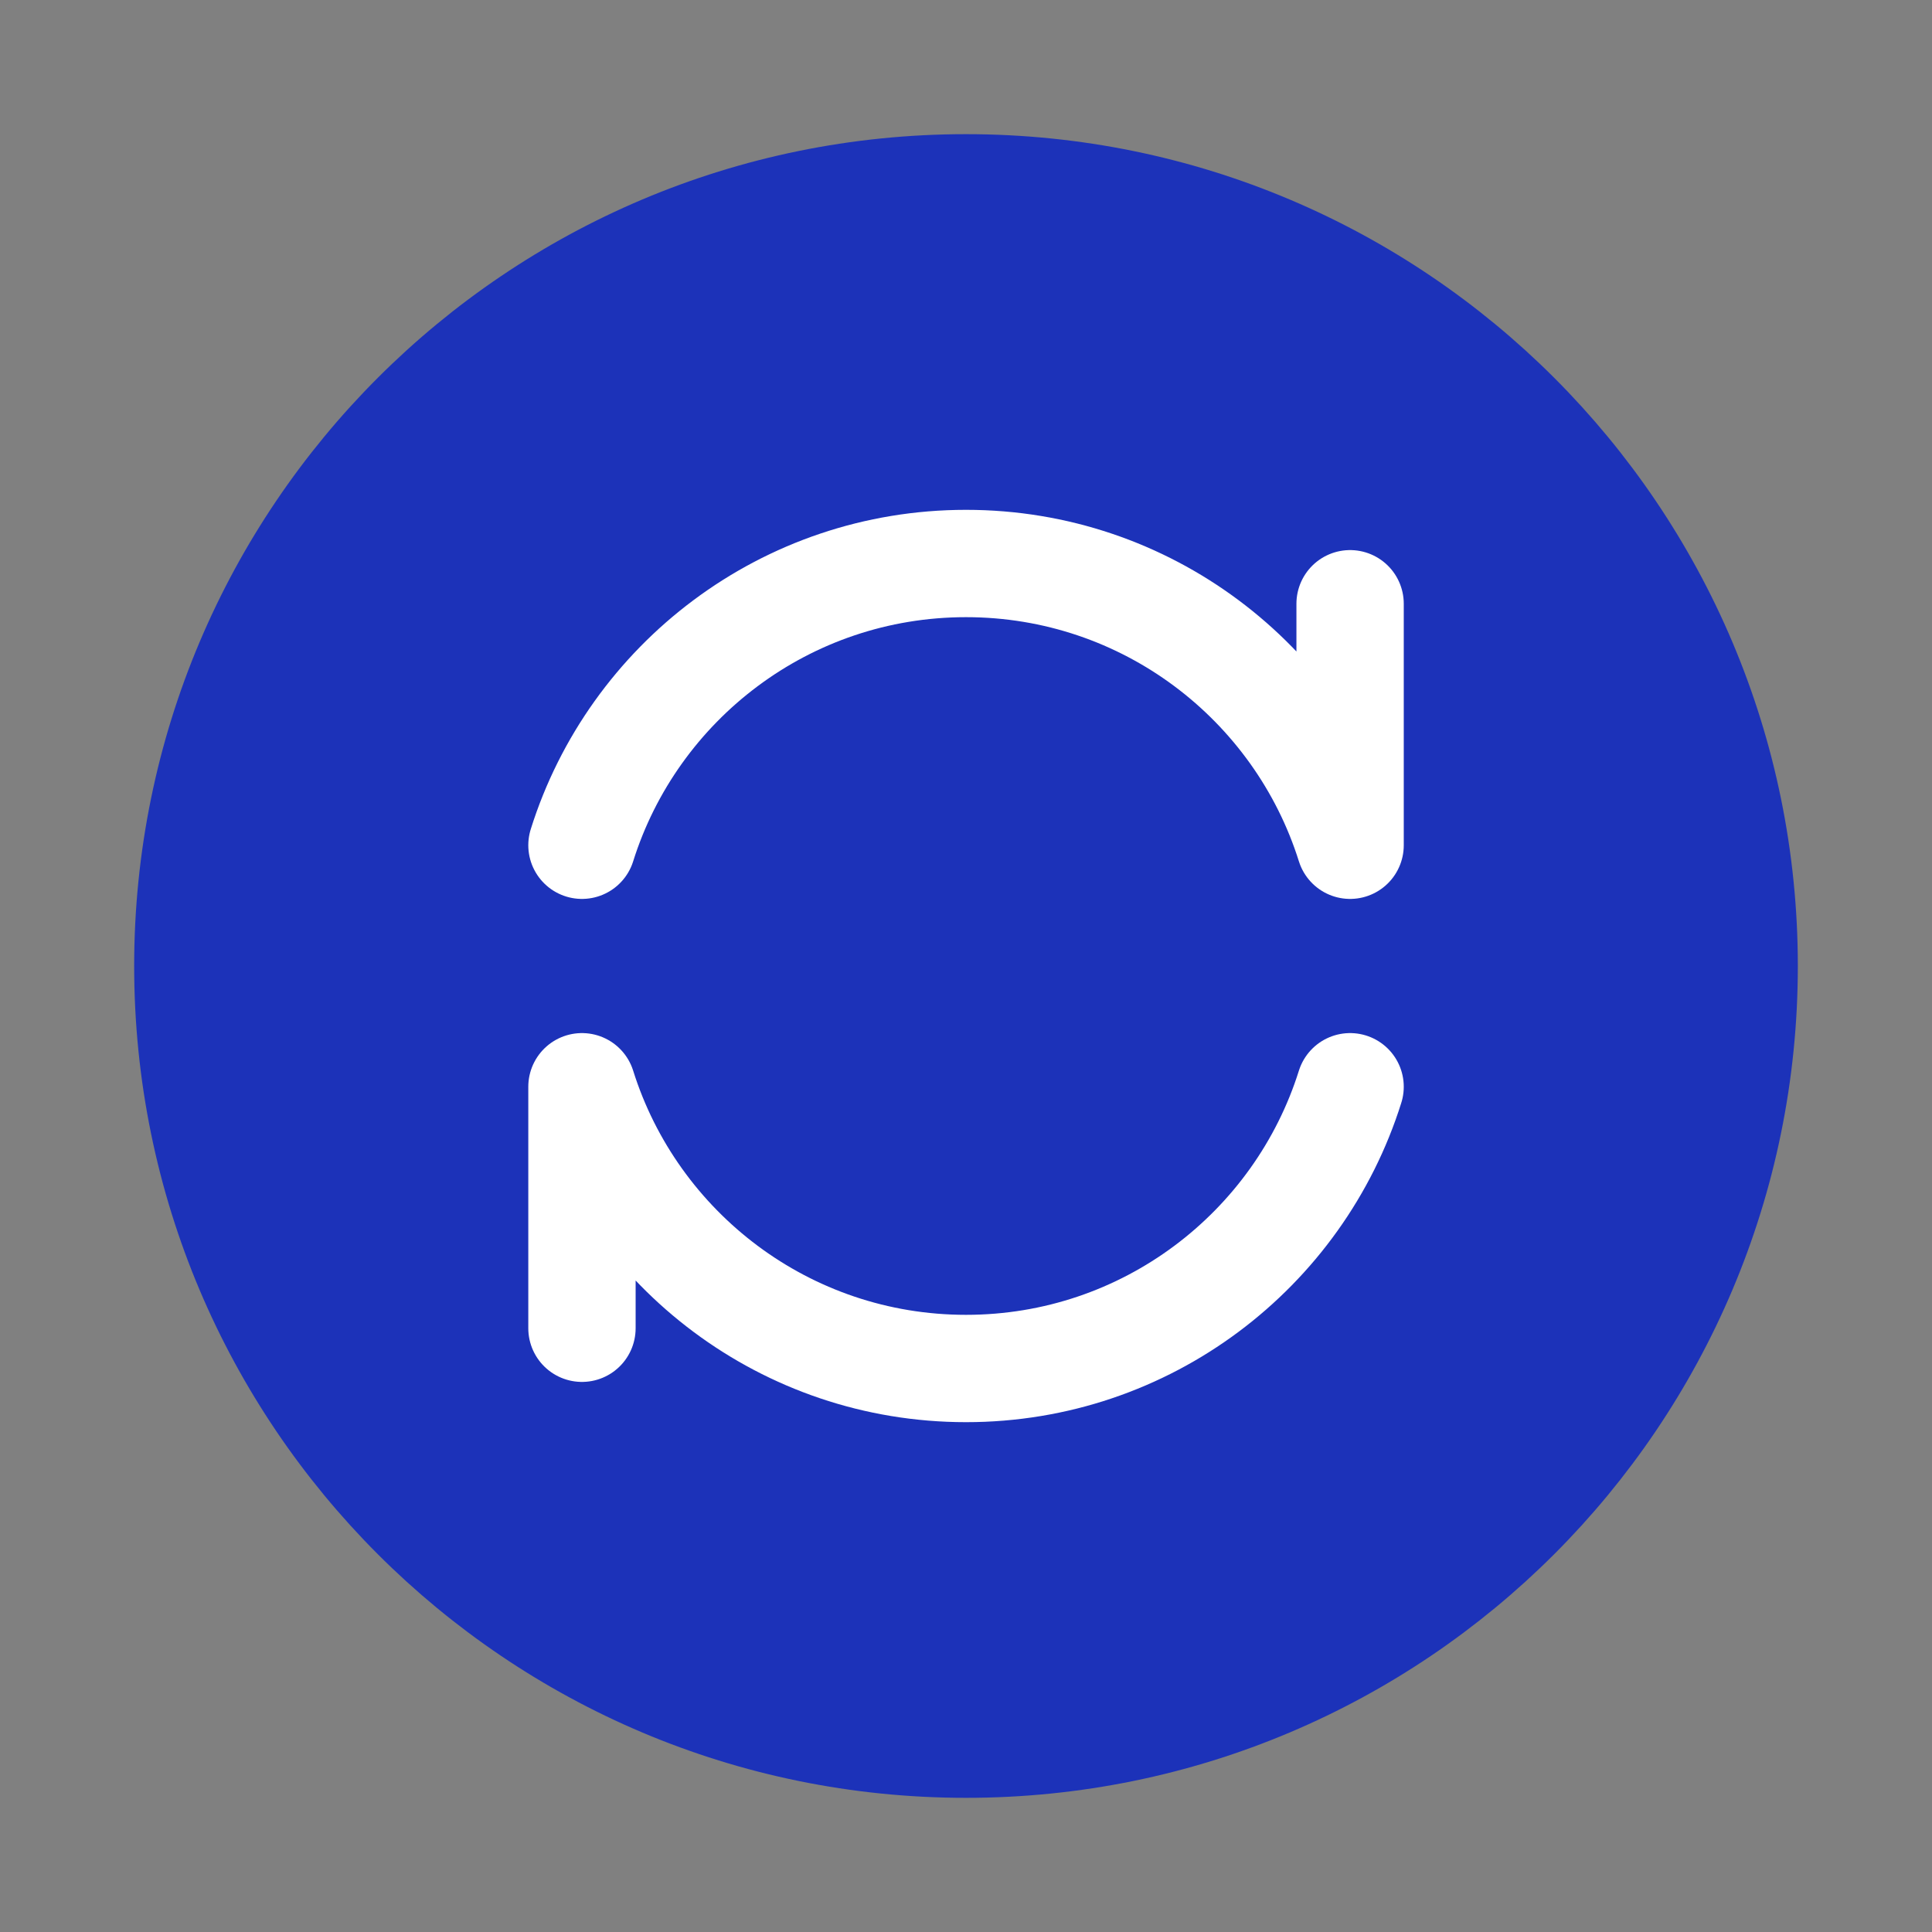
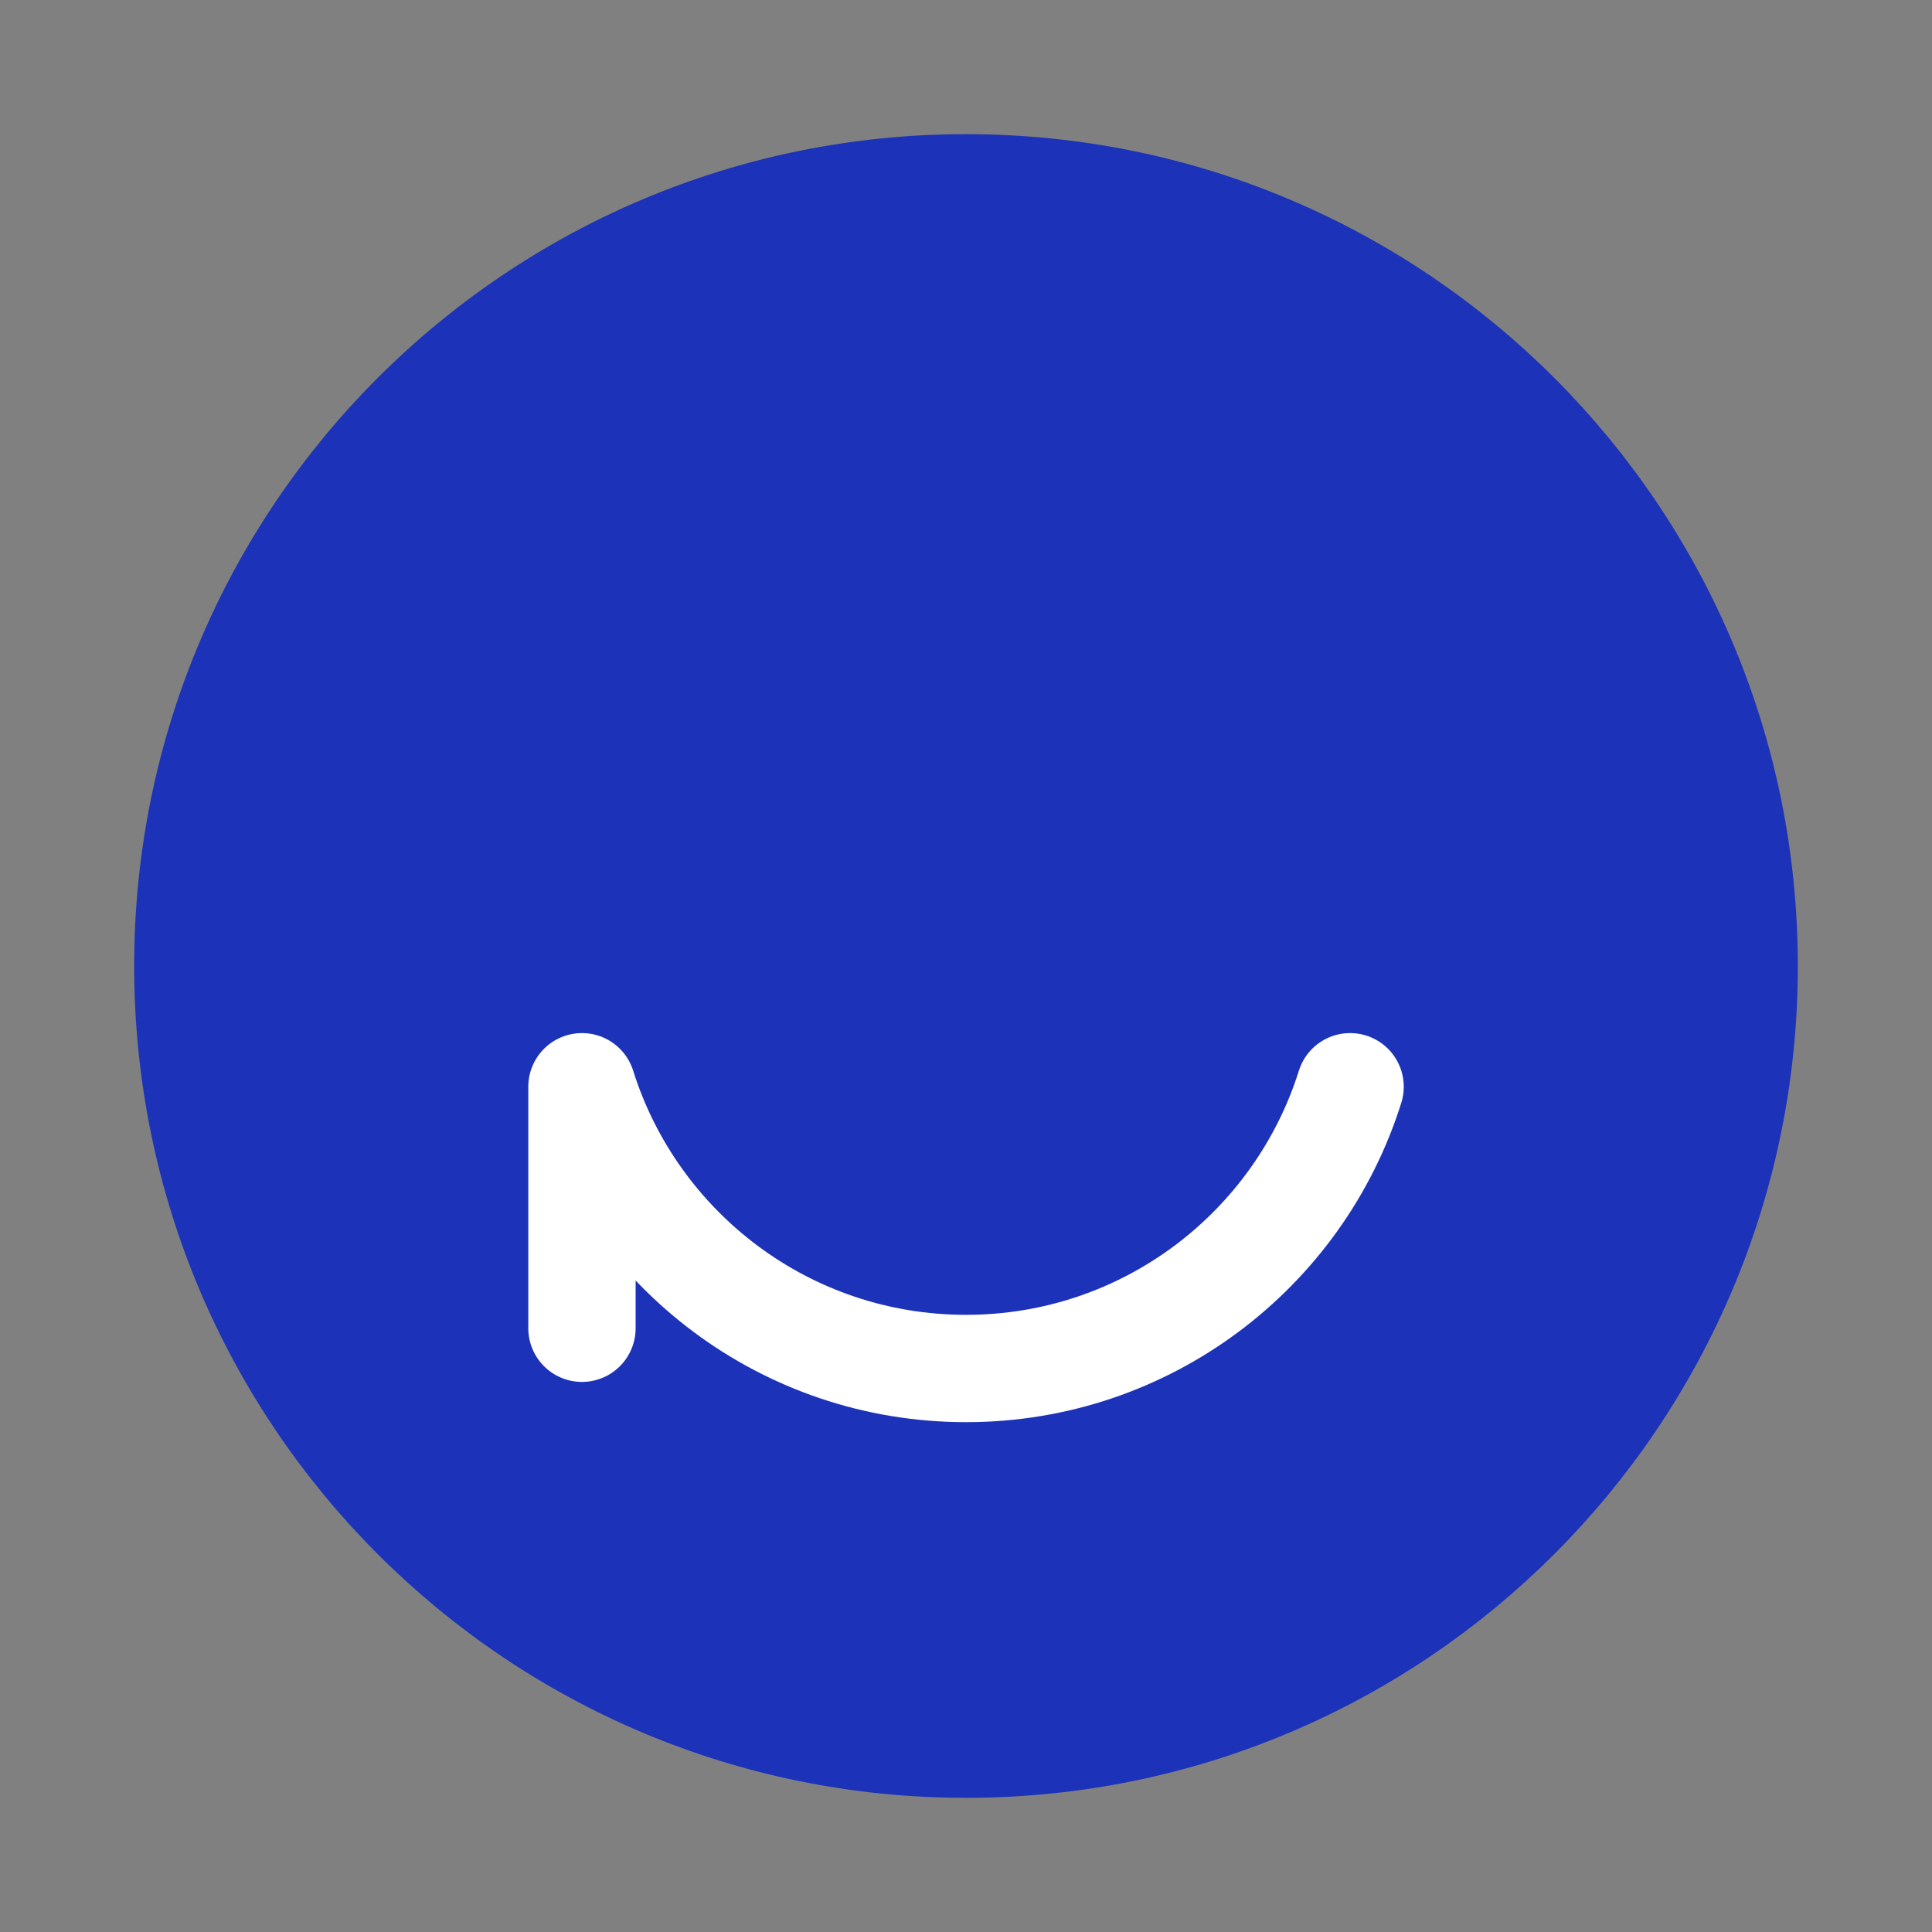
<svg xmlns="http://www.w3.org/2000/svg" width="72" height="72" viewBox="0 0 72 72" fill="none">
  <rect x="0" y="0" width="72" height="72" fill="#808080" stroke="none" />
  <g id="Frame">
    <path id="Vector" d="M36 66C52.569 66 66 52.569 66 36C66 19.431 52.569 6 36 6C19.431 6 6 19.431 6 36C6 52.569 19.431 66 36 66Z" fill="#1C32B9" stroke="#1C32B9" stroke-width="2" stroke-linecap="round" stroke-linejoin="round" />
    <path id="Vector_2" d="M50.314 40.5C48.403 46.586 42.717 51 36.001 51C29.284 51 23.599 46.586 21.688 40.5V49.5" stroke="white" stroke-width="4" stroke-linecap="round" stroke-linejoin="round" />
-     <path id="Vector_3" d="M50.314 22.5V31.5C48.403 25.414 42.717 21 36.001 21C29.284 21 23.599 25.414 21.688 31.5" stroke="white" stroke-width="4" stroke-linecap="round" stroke-linejoin="round" />
  </g>
</svg>